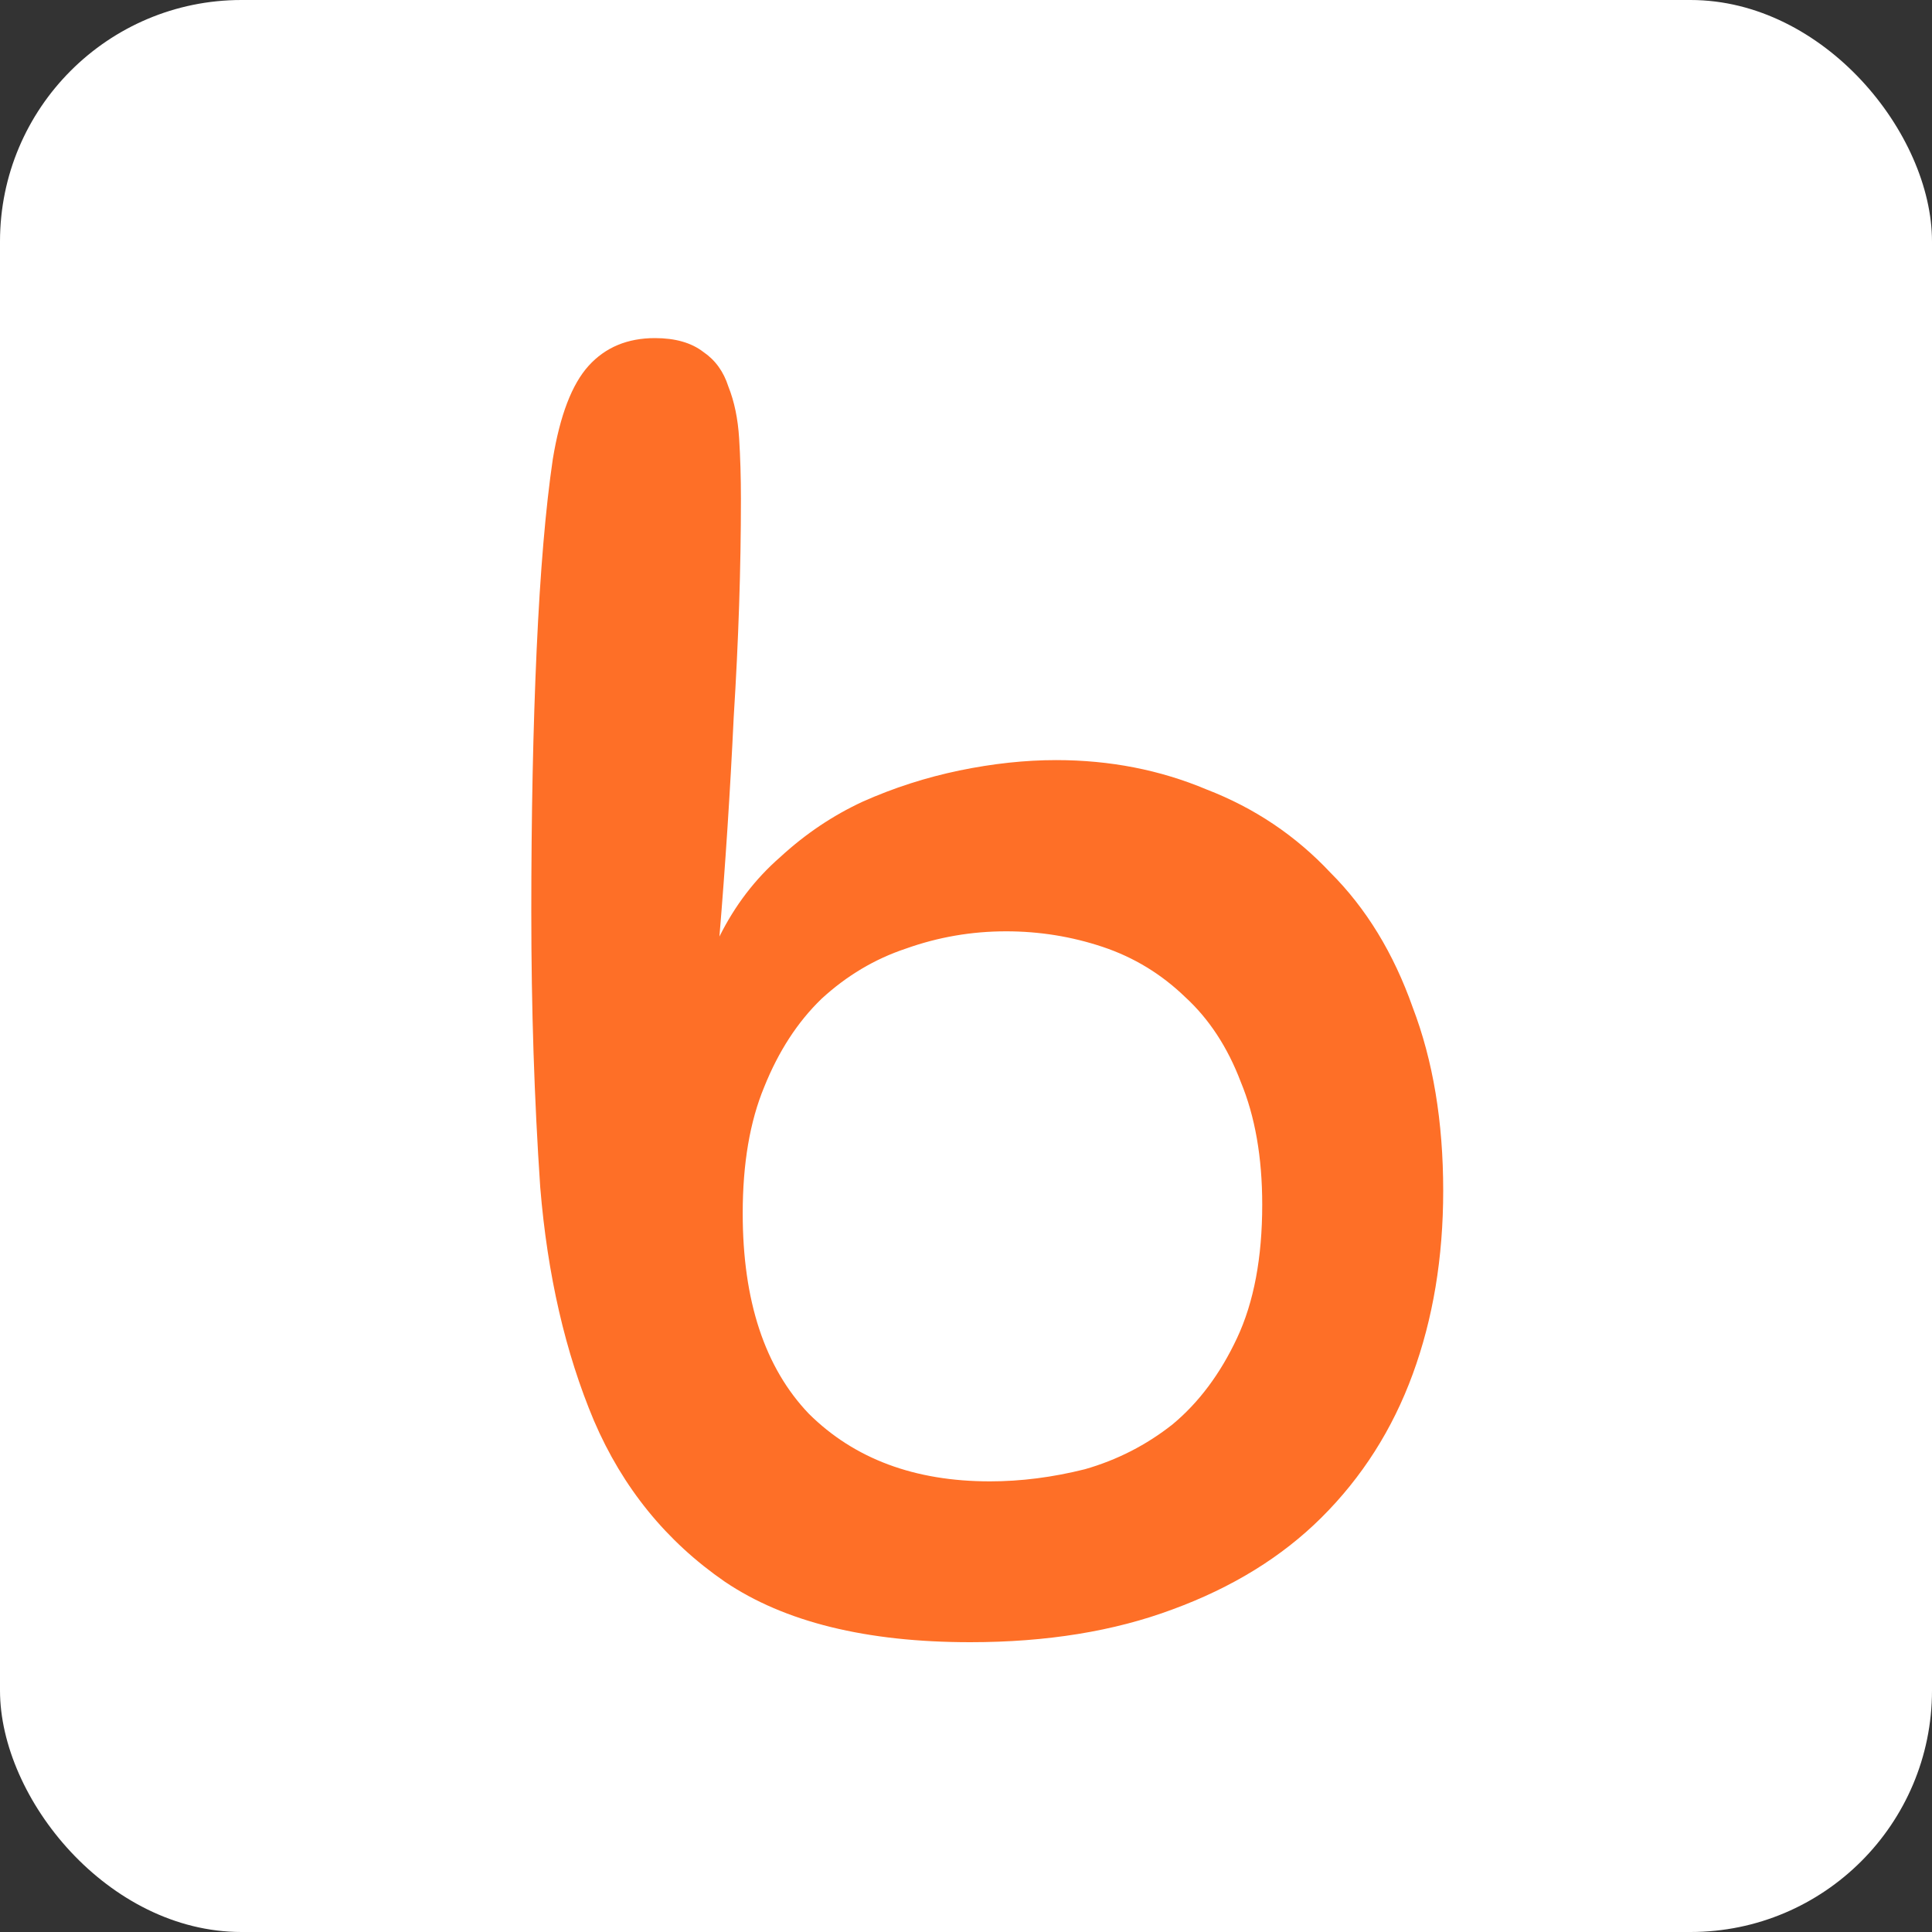
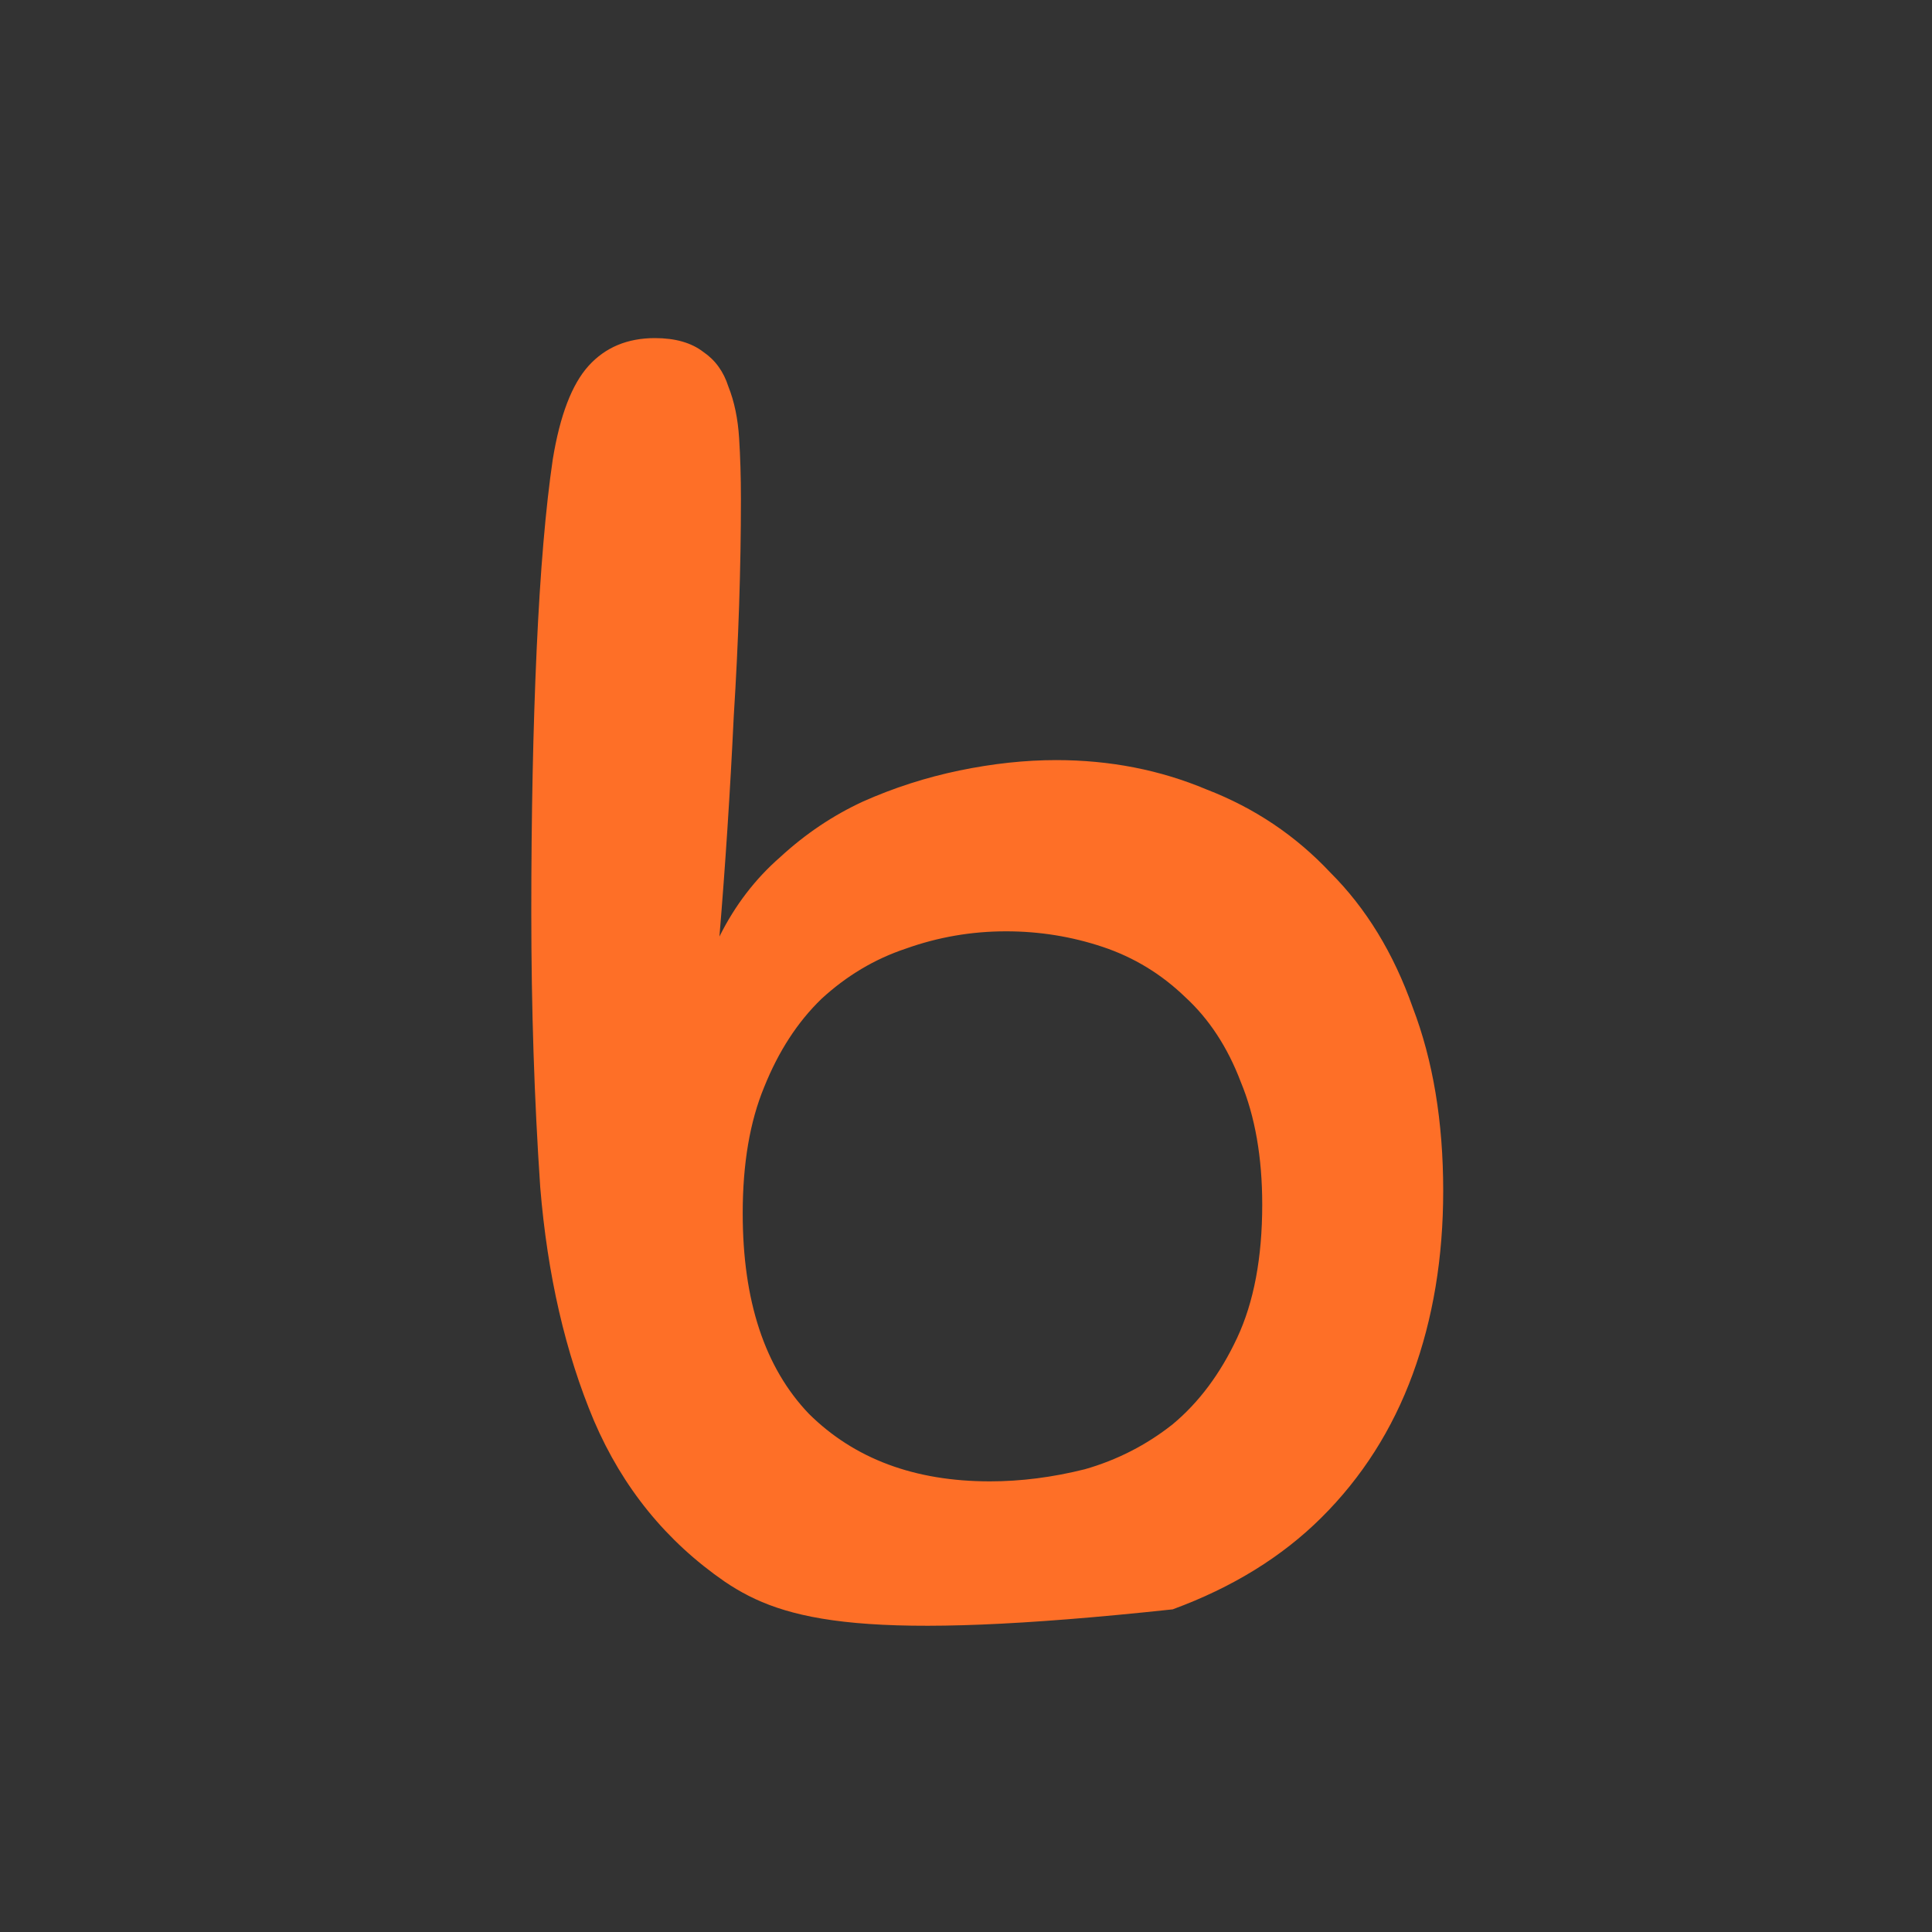
<svg xmlns="http://www.w3.org/2000/svg" width="40" height="40" viewBox="0 0 40 40" fill="none">
  <rect x="0" y="0" width="40" height="40" fill="#333333" stroke="none" />
-   <rect width="40" height="40" rx="5" fill="white" />
-   <path d="M15.34 10.33C15.34 11.763 15.29 13.267 15.191 14.842C15.117 16.394 15.018 17.91 14.895 19.39C15.216 18.745 15.636 18.196 16.156 17.743C16.675 17.265 17.244 16.883 17.862 16.597C18.505 16.31 19.172 16.096 19.865 15.952C20.557 15.809 21.225 15.737 21.868 15.737C22.98 15.737 24.019 15.94 24.983 16.346C25.973 16.728 26.826 17.301 27.543 18.065C28.285 18.805 28.853 19.736 29.249 20.858C29.669 21.956 29.88 23.221 29.88 24.654C29.88 26.038 29.669 27.304 29.249 28.45C28.829 29.596 28.198 30.586 27.357 31.422C26.541 32.233 25.515 32.866 24.279 33.32C23.067 33.773 21.67 34 20.087 34C17.936 34 16.242 33.582 15.006 32.747C13.794 31.911 12.892 30.801 12.298 29.416C11.705 28.008 11.334 26.397 11.185 24.582C11.062 22.768 11 20.87 11 18.889C11 16.883 11.037 15.069 11.111 13.446C11.185 11.822 11.297 10.509 11.445 9.507C11.594 8.599 11.841 7.955 12.187 7.573C12.533 7.191 12.991 7 13.559 7C13.98 7 14.313 7.095 14.561 7.286C14.808 7.454 14.981 7.692 15.08 8.003C15.204 8.313 15.278 8.671 15.303 9.077C15.327 9.459 15.34 9.877 15.34 10.33ZM20.829 19.282C20.112 19.282 19.42 19.402 18.752 19.641C18.109 19.855 17.528 20.202 17.009 20.679C16.514 21.157 16.119 21.765 15.822 22.505C15.525 23.221 15.377 24.093 15.377 25.119C15.377 26.934 15.834 28.318 16.749 29.273C17.689 30.204 18.938 30.67 20.495 30.67C21.138 30.67 21.794 30.586 22.461 30.419C23.129 30.228 23.735 29.918 24.279 29.488C24.823 29.035 25.268 28.438 25.614 27.698C25.96 26.958 26.133 26.038 26.133 24.94C26.133 23.962 25.985 23.114 25.688 22.398C25.416 21.682 25.033 21.097 24.538 20.643C24.044 20.166 23.475 19.82 22.832 19.605C22.189 19.39 21.522 19.282 20.829 19.282Z" fill="#FE6F27" />
+   <path d="M15.34 10.33C15.34 11.763 15.29 13.267 15.191 14.842C15.117 16.394 15.018 17.91 14.895 19.39C15.216 18.745 15.636 18.196 16.156 17.743C16.675 17.265 17.244 16.883 17.862 16.597C18.505 16.31 19.172 16.096 19.865 15.952C20.557 15.809 21.225 15.737 21.868 15.737C22.98 15.737 24.019 15.94 24.983 16.346C25.973 16.728 26.826 17.301 27.543 18.065C28.285 18.805 28.853 19.736 29.249 20.858C29.669 21.956 29.88 23.221 29.88 24.654C29.88 26.038 29.669 27.304 29.249 28.45C28.829 29.596 28.198 30.586 27.357 31.422C26.541 32.233 25.515 32.866 24.279 33.32C17.936 34 16.242 33.582 15.006 32.747C13.794 31.911 12.892 30.801 12.298 29.416C11.705 28.008 11.334 26.397 11.185 24.582C11.062 22.768 11 20.87 11 18.889C11 16.883 11.037 15.069 11.111 13.446C11.185 11.822 11.297 10.509 11.445 9.507C11.594 8.599 11.841 7.955 12.187 7.573C12.533 7.191 12.991 7 13.559 7C13.98 7 14.313 7.095 14.561 7.286C14.808 7.454 14.981 7.692 15.08 8.003C15.204 8.313 15.278 8.671 15.303 9.077C15.327 9.459 15.34 9.877 15.34 10.33ZM20.829 19.282C20.112 19.282 19.42 19.402 18.752 19.641C18.109 19.855 17.528 20.202 17.009 20.679C16.514 21.157 16.119 21.765 15.822 22.505C15.525 23.221 15.377 24.093 15.377 25.119C15.377 26.934 15.834 28.318 16.749 29.273C17.689 30.204 18.938 30.67 20.495 30.67C21.138 30.67 21.794 30.586 22.461 30.419C23.129 30.228 23.735 29.918 24.279 29.488C24.823 29.035 25.268 28.438 25.614 27.698C25.96 26.958 26.133 26.038 26.133 24.94C26.133 23.962 25.985 23.114 25.688 22.398C25.416 21.682 25.033 21.097 24.538 20.643C24.044 20.166 23.475 19.82 22.832 19.605C22.189 19.39 21.522 19.282 20.829 19.282Z" fill="#FE6F27" />
</svg>